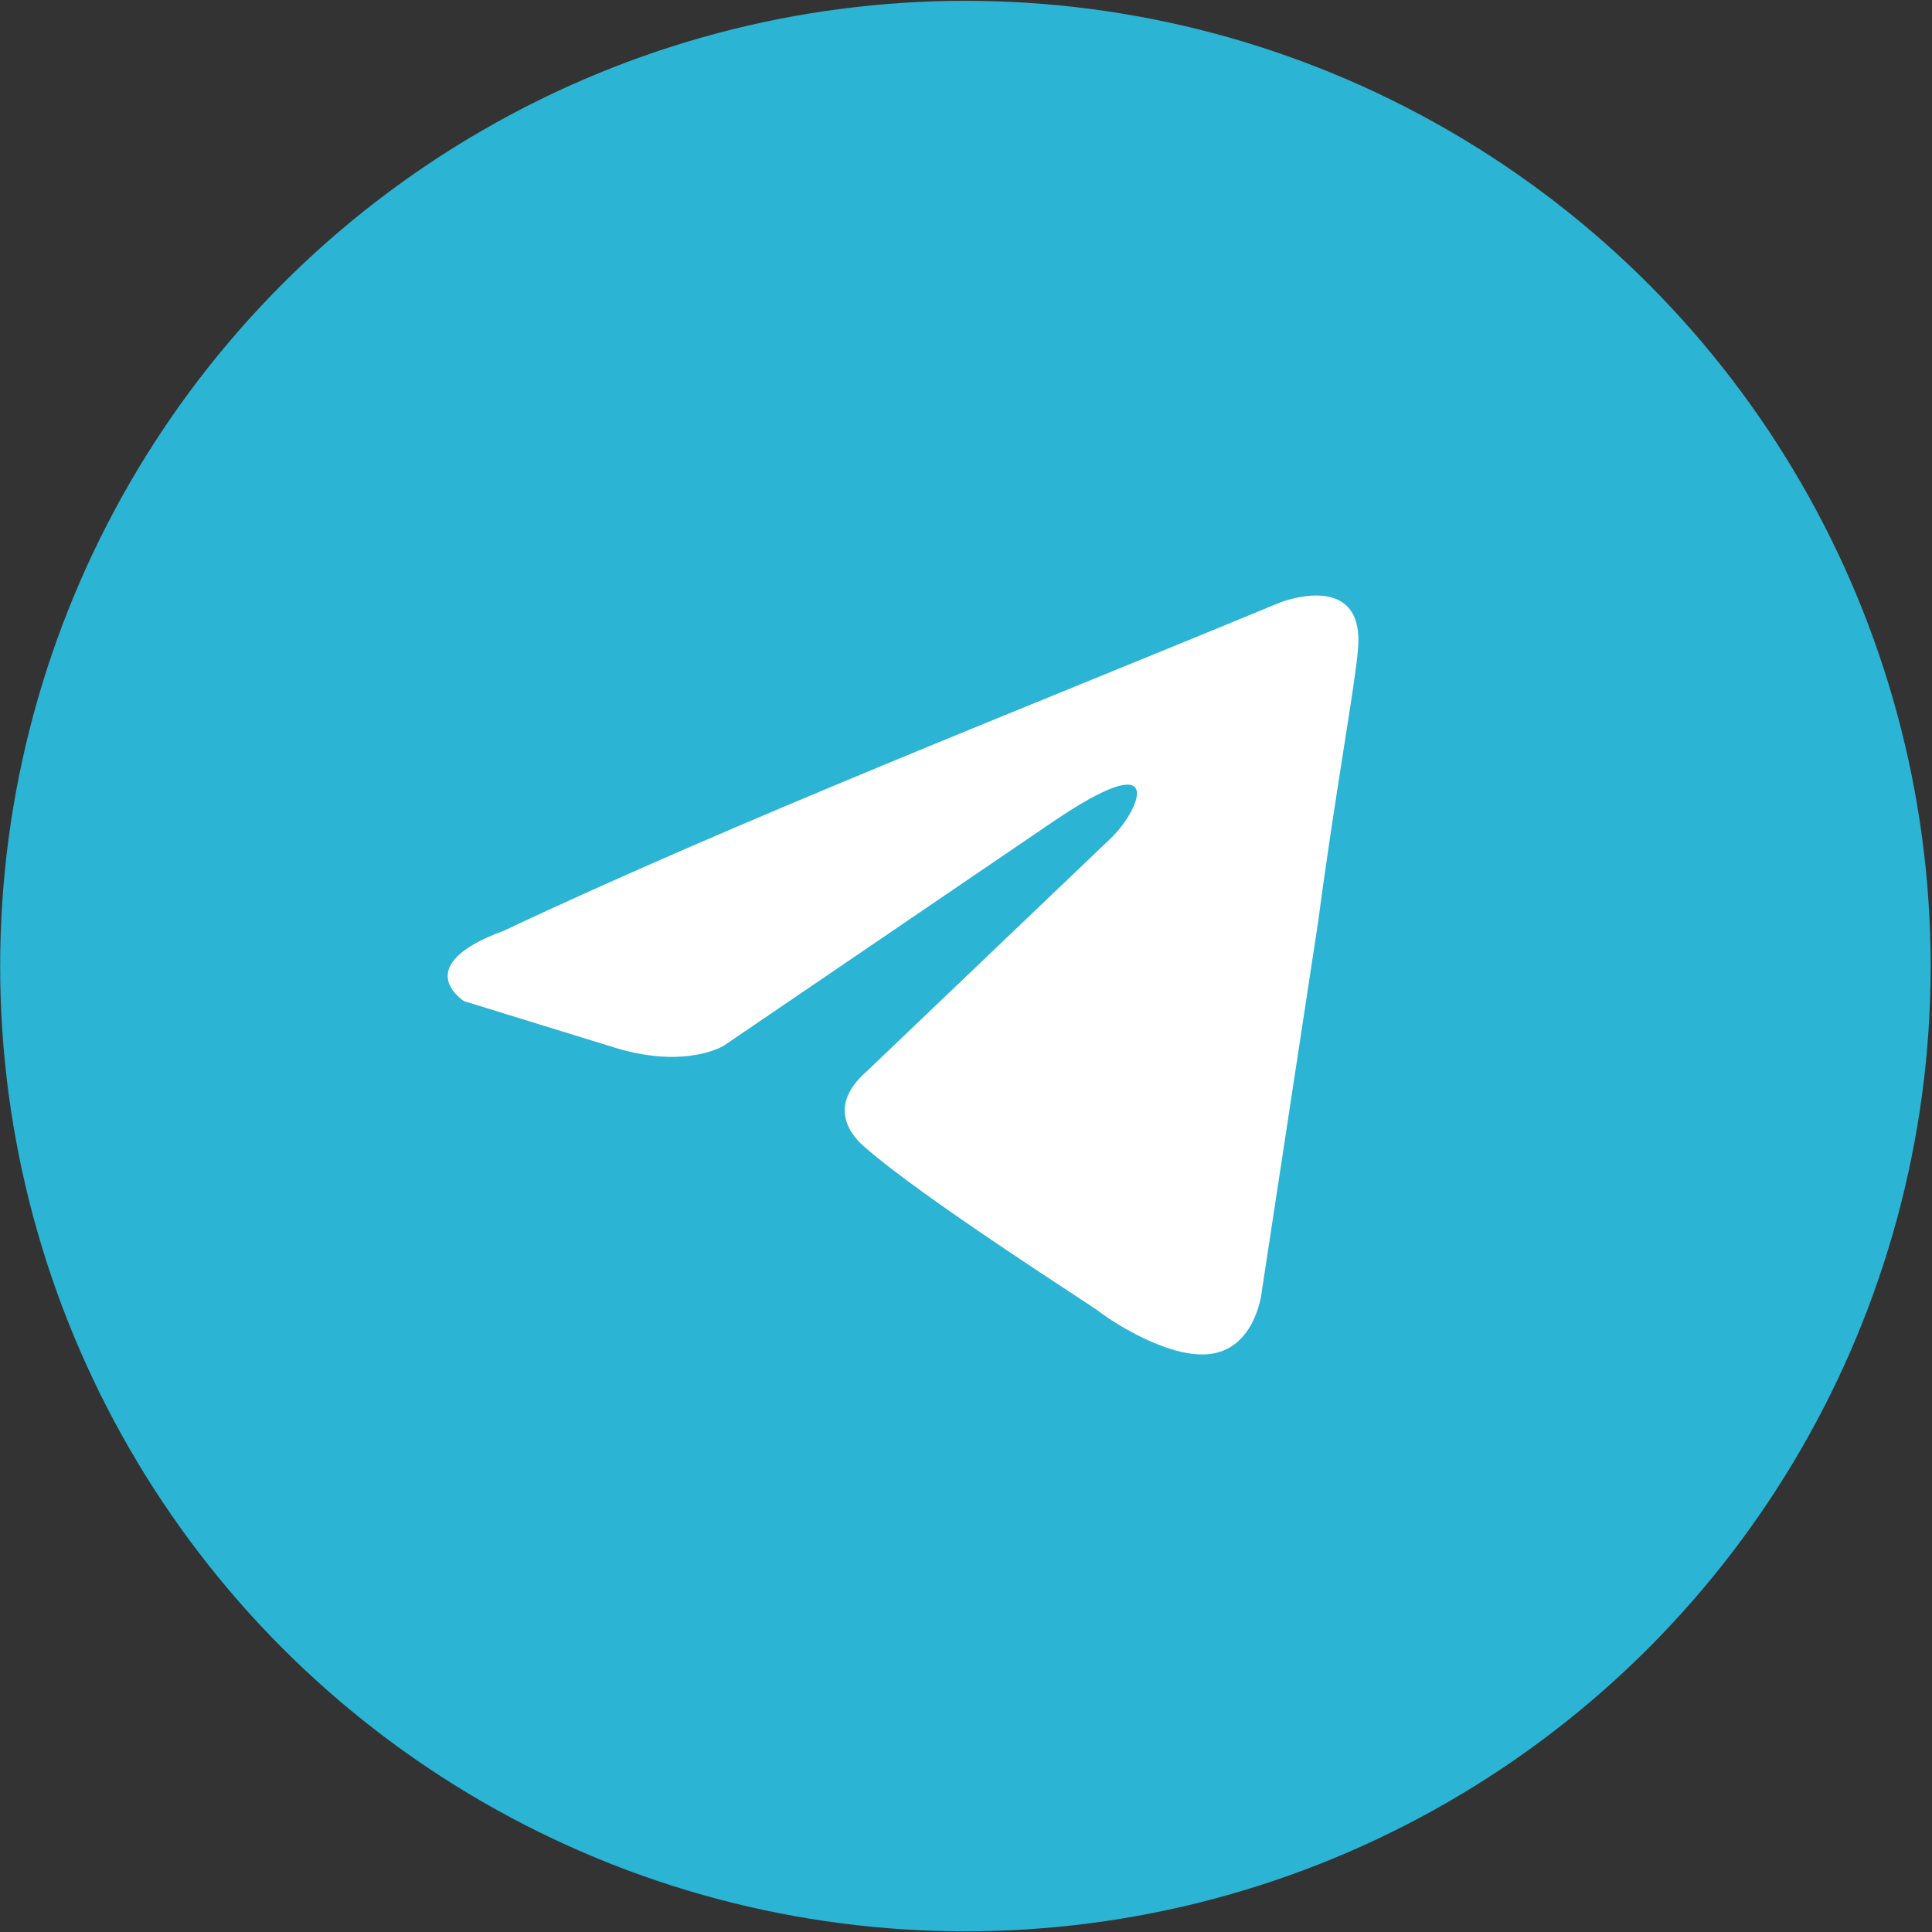
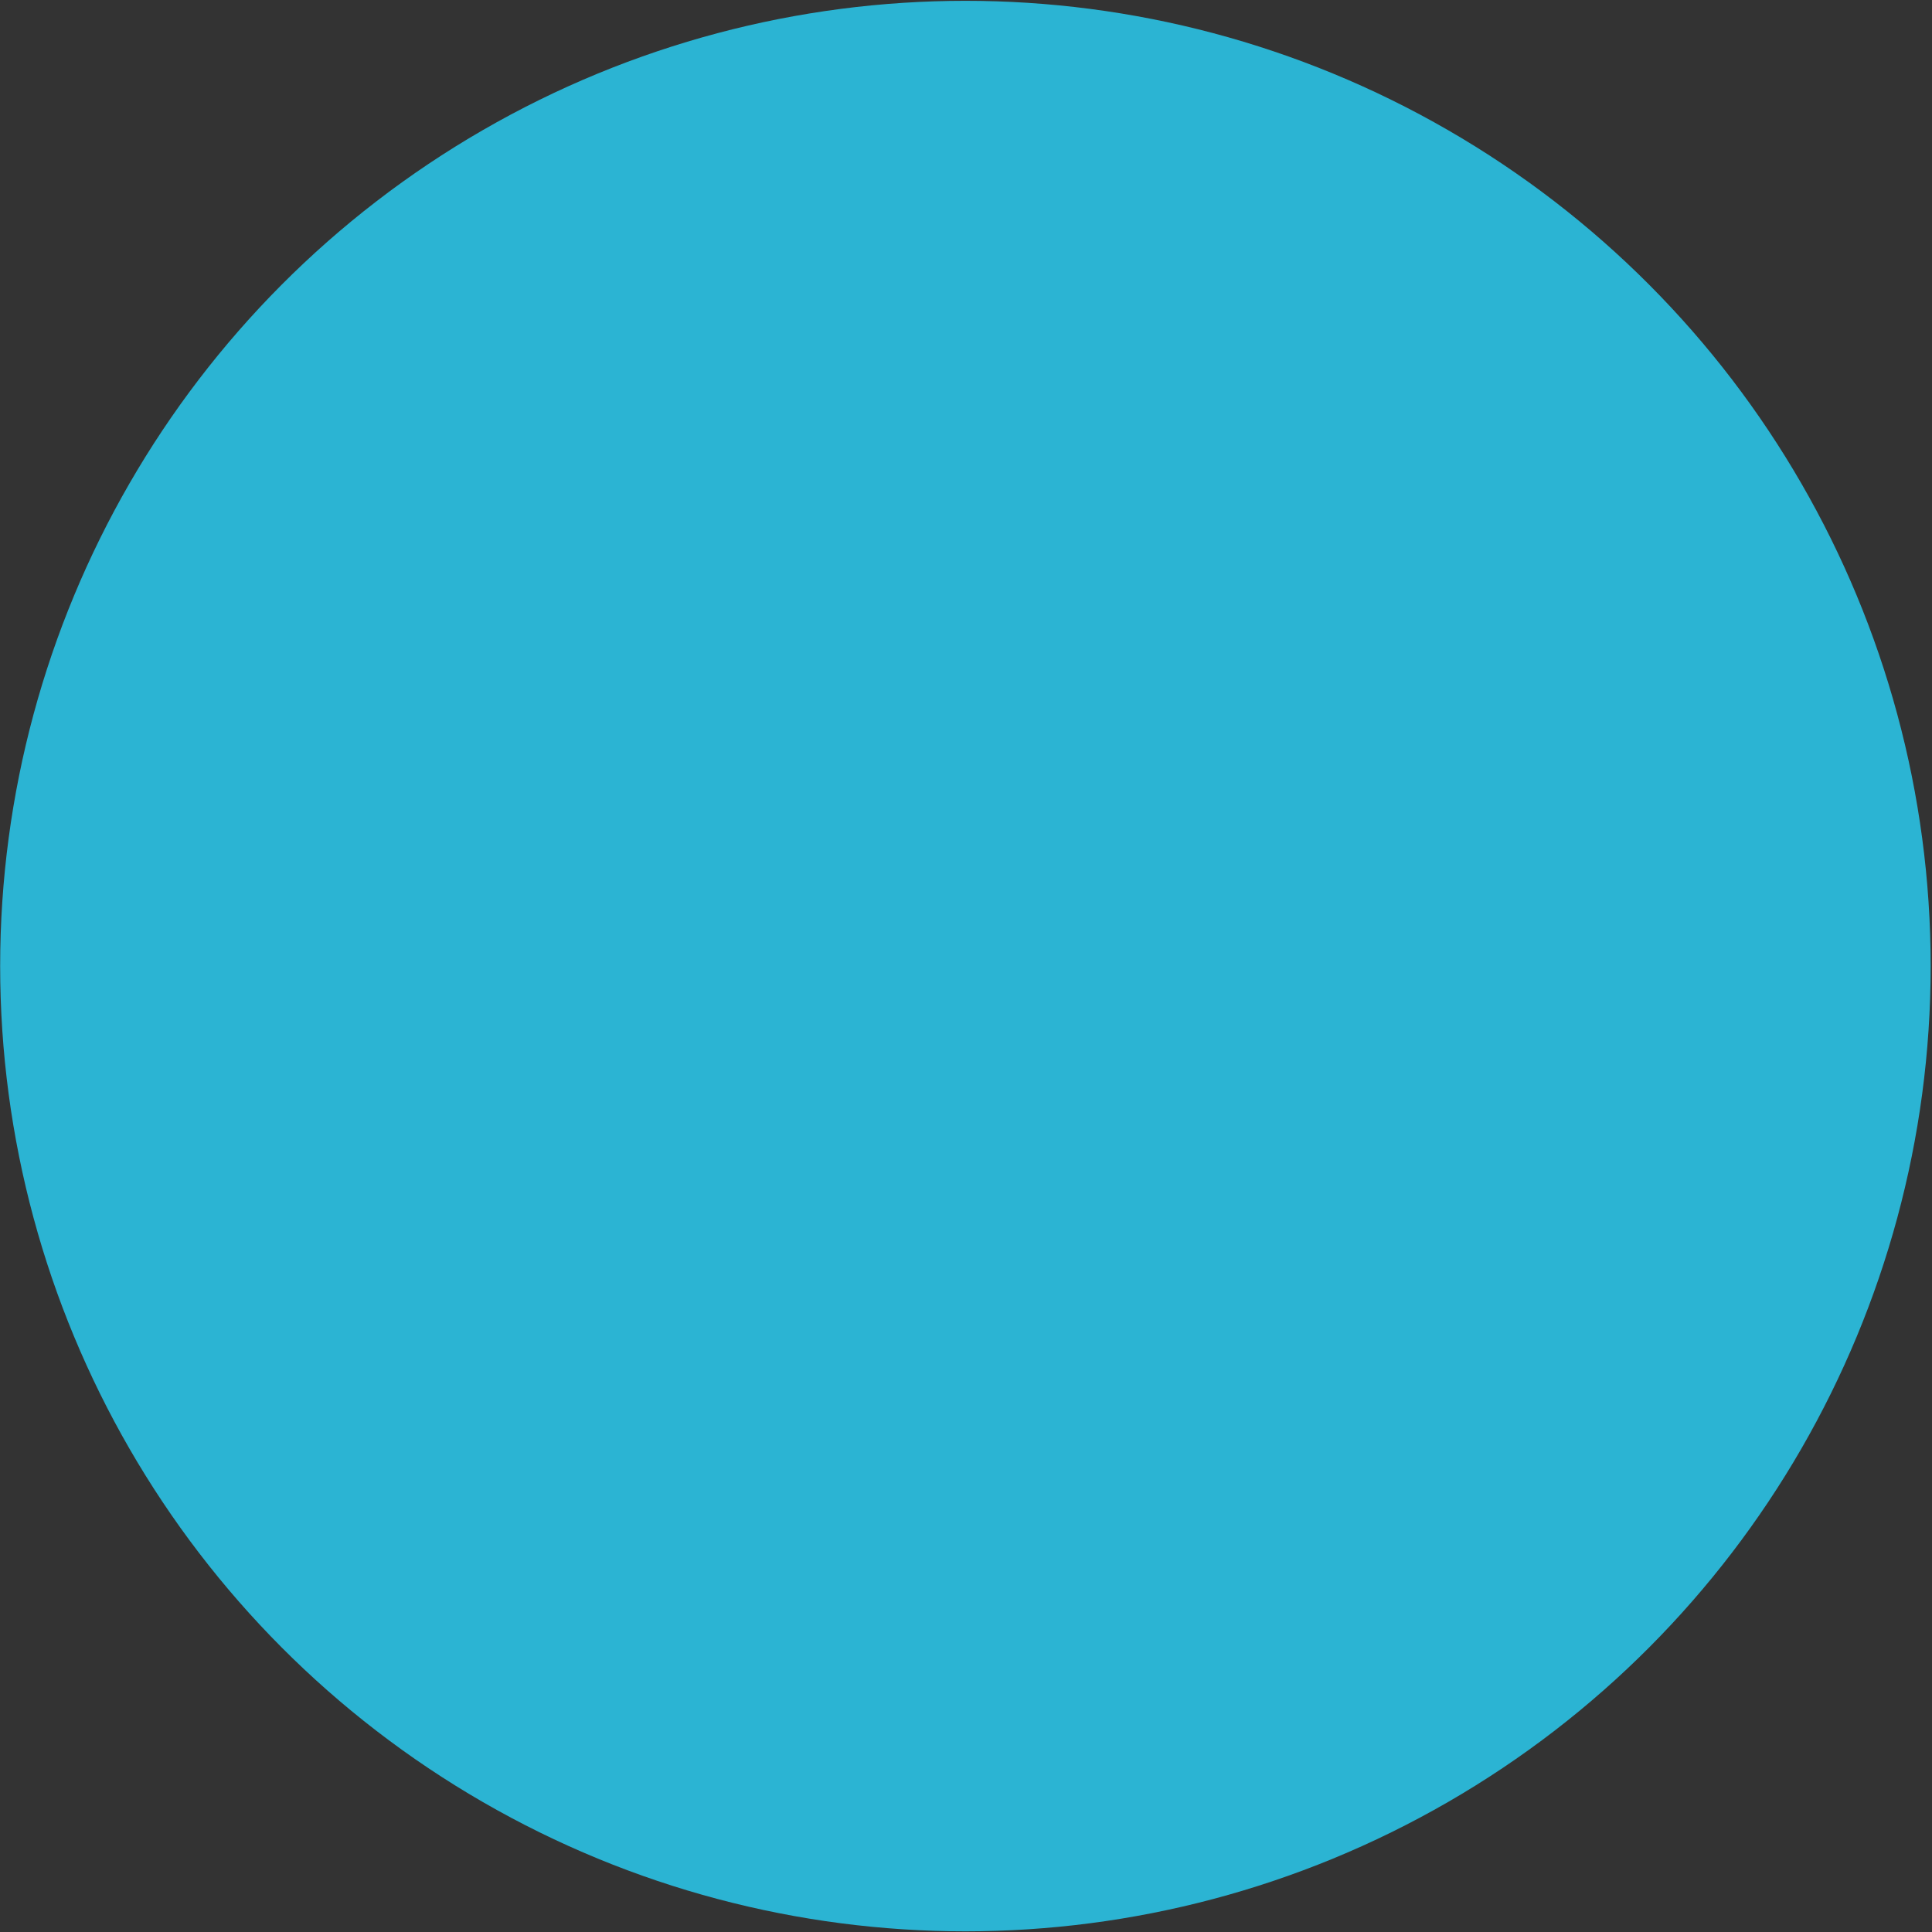
<svg xmlns="http://www.w3.org/2000/svg" width="1301" height="1301" viewBox="0 0 1301 1301" fill="none">
  <rect x="0" y="0" width="1301" height="1301" fill="#333333" stroke="none" />
  <circle cx="650.106" cy="650.551" r="650" fill="#2BB4D3" />
-   <path d="M862.459 405.532C862.459 405.532 919.191 383.411 914.463 437.135C912.887 459.257 898.704 536.682 887.673 620.429L849.851 868.508C849.851 868.508 846.7 904.85 818.334 911.171C789.967 917.491 747.419 889.05 739.538 882.729C733.235 877.989 621.348 806.883 581.949 772.12C570.918 762.64 558.311 743.678 583.525 721.556L748.994 563.545C767.905 544.583 786.816 500.34 708.021 554.064L487.396 704.176C487.396 704.176 462.182 719.976 414.906 705.756L312.472 674.153C312.472 674.153 274.65 650.452 339.262 626.749C496.852 552.483 690.687 476.637 862.459 405.532Z" fill="white" />
</svg>